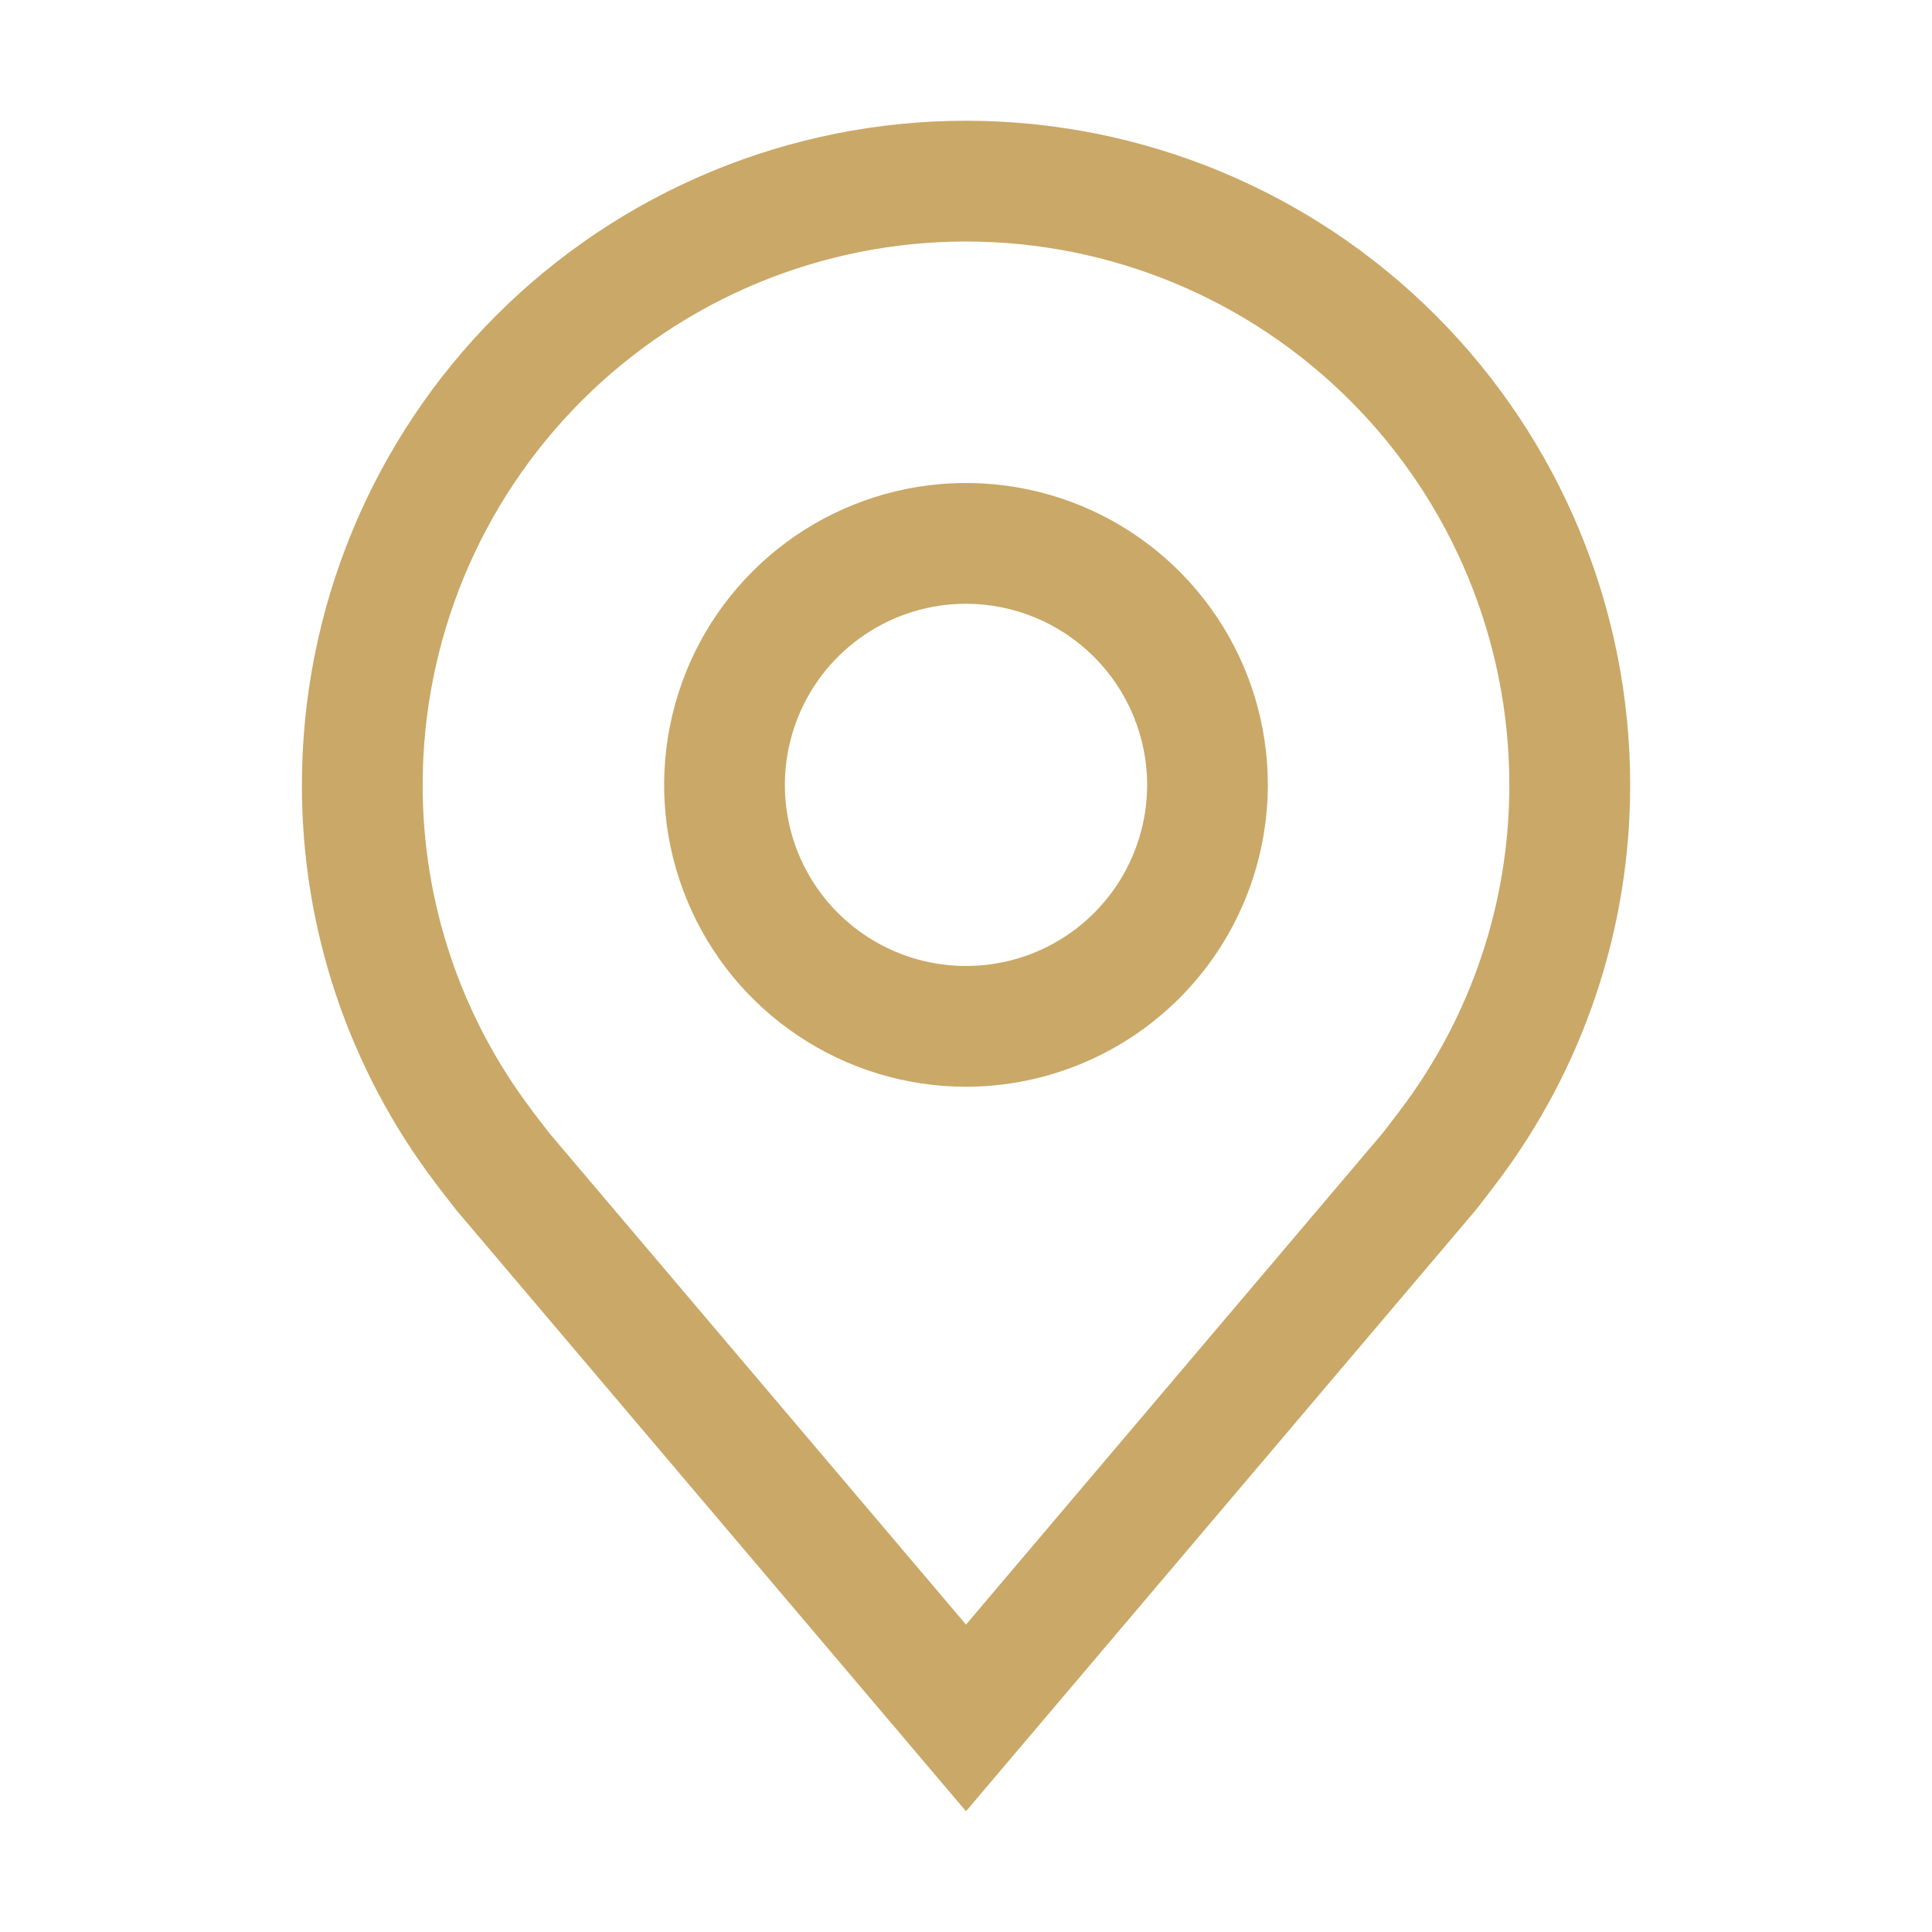
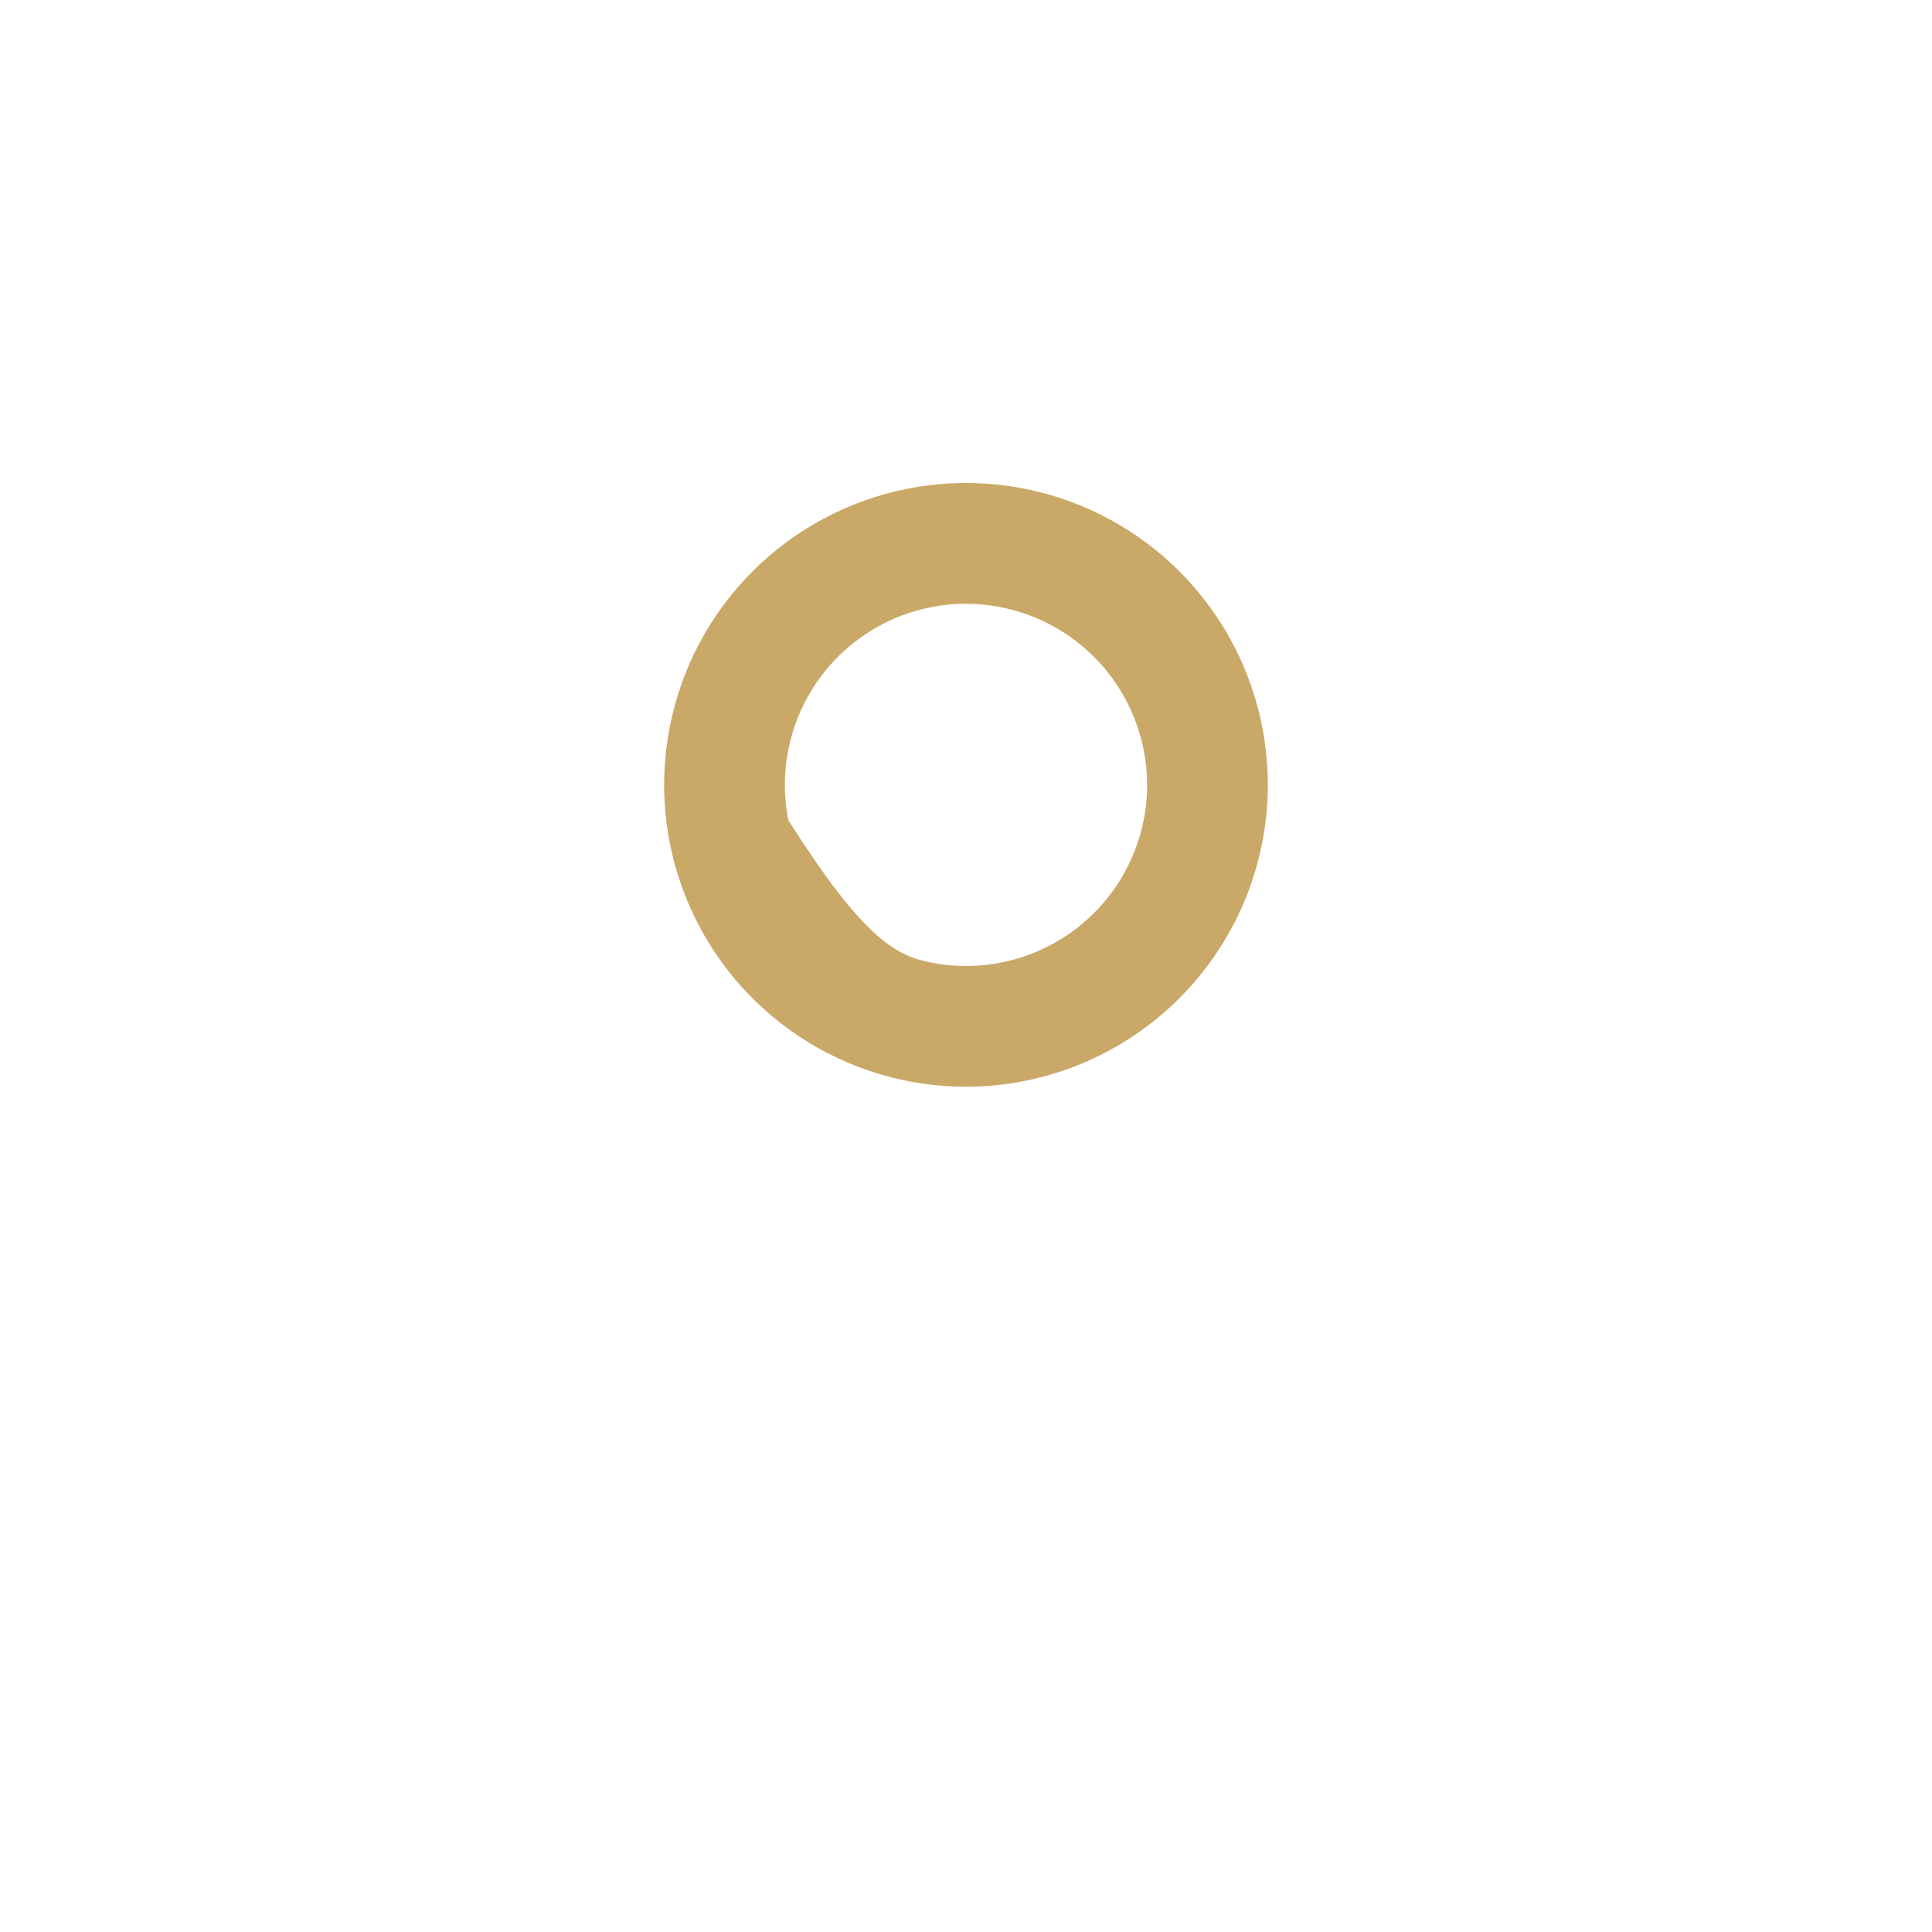
<svg xmlns="http://www.w3.org/2000/svg" width="26" height="26" viewBox="0 0 26 26" fill="none">
-   <path d="M13 14.625C12.197 14.625 11.411 14.387 10.743 13.94C10.075 13.494 9.554 12.86 9.247 12.117C8.939 11.375 8.859 10.558 9.016 9.77C9.172 8.982 9.559 8.258 10.127 7.69C10.695 7.122 11.419 6.735 12.207 6.578C12.995 6.421 13.812 6.502 14.555 6.809C15.297 7.117 15.931 7.637 16.378 8.306C16.824 8.974 17.062 9.759 17.062 10.562C17.061 11.639 16.633 12.672 15.871 13.434C15.11 14.195 14.077 14.624 13 14.625ZM13 8.125C12.518 8.125 12.047 8.268 11.646 8.536C11.245 8.804 10.932 9.184 10.748 9.63C10.564 10.075 10.515 10.565 10.609 11.038C10.703 11.511 10.935 11.945 11.276 12.286C11.617 12.627 12.052 12.859 12.524 12.953C12.997 13.047 13.487 12.999 13.933 12.815C14.378 12.63 14.759 12.318 15.027 11.917C15.294 11.516 15.438 11.045 15.438 10.562C15.437 9.916 15.18 9.297 14.723 8.84C14.266 8.383 13.646 8.126 13 8.125Z" fill="#CAA867" />
-   <path d="M13 24.375L6.146 16.291C6.051 16.17 5.956 16.048 5.863 15.925C4.692 14.383 4.06 12.499 4.063 10.562C4.063 8.192 5.004 5.919 6.68 4.243C8.356 2.567 10.63 1.625 13 1.625C15.37 1.625 17.644 2.567 19.32 4.243C20.996 5.919 21.938 8.192 21.938 10.562C21.94 12.498 21.308 14.381 20.138 15.923L20.137 15.925C20.137 15.925 19.893 16.245 19.857 16.288L13 24.375ZM7.16 14.946C7.161 14.946 7.35 15.196 7.393 15.25L13 21.863L18.614 15.241C18.65 15.196 18.84 14.944 18.841 14.944C19.797 13.683 20.314 12.145 20.312 10.562C20.312 8.623 19.542 6.763 18.171 5.392C16.799 4.02 14.939 3.25 13 3.25C11.061 3.25 9.201 4.02 7.829 5.392C6.458 6.763 5.688 8.623 5.688 10.562C5.686 12.145 6.203 13.685 7.161 14.946H7.16Z" fill="#CAA867" />
+   <path d="M13 14.625C12.197 14.625 11.411 14.387 10.743 13.94C10.075 13.494 9.554 12.86 9.247 12.117C8.939 11.375 8.859 10.558 9.016 9.77C9.172 8.982 9.559 8.258 10.127 7.69C10.695 7.122 11.419 6.735 12.207 6.578C12.995 6.421 13.812 6.502 14.555 6.809C15.297 7.117 15.931 7.637 16.378 8.306C16.824 8.974 17.062 9.759 17.062 10.562C17.061 11.639 16.633 12.672 15.871 13.434C15.11 14.195 14.077 14.624 13 14.625ZM13 8.125C12.518 8.125 12.047 8.268 11.646 8.536C11.245 8.804 10.932 9.184 10.748 9.63C10.564 10.075 10.515 10.565 10.609 11.038C11.617 12.627 12.052 12.859 12.524 12.953C12.997 13.047 13.487 12.999 13.933 12.815C14.378 12.63 14.759 12.318 15.027 11.917C15.294 11.516 15.438 11.045 15.438 10.562C15.437 9.916 15.18 9.297 14.723 8.84C14.266 8.383 13.646 8.126 13 8.125Z" fill="#CAA867" />
</svg>